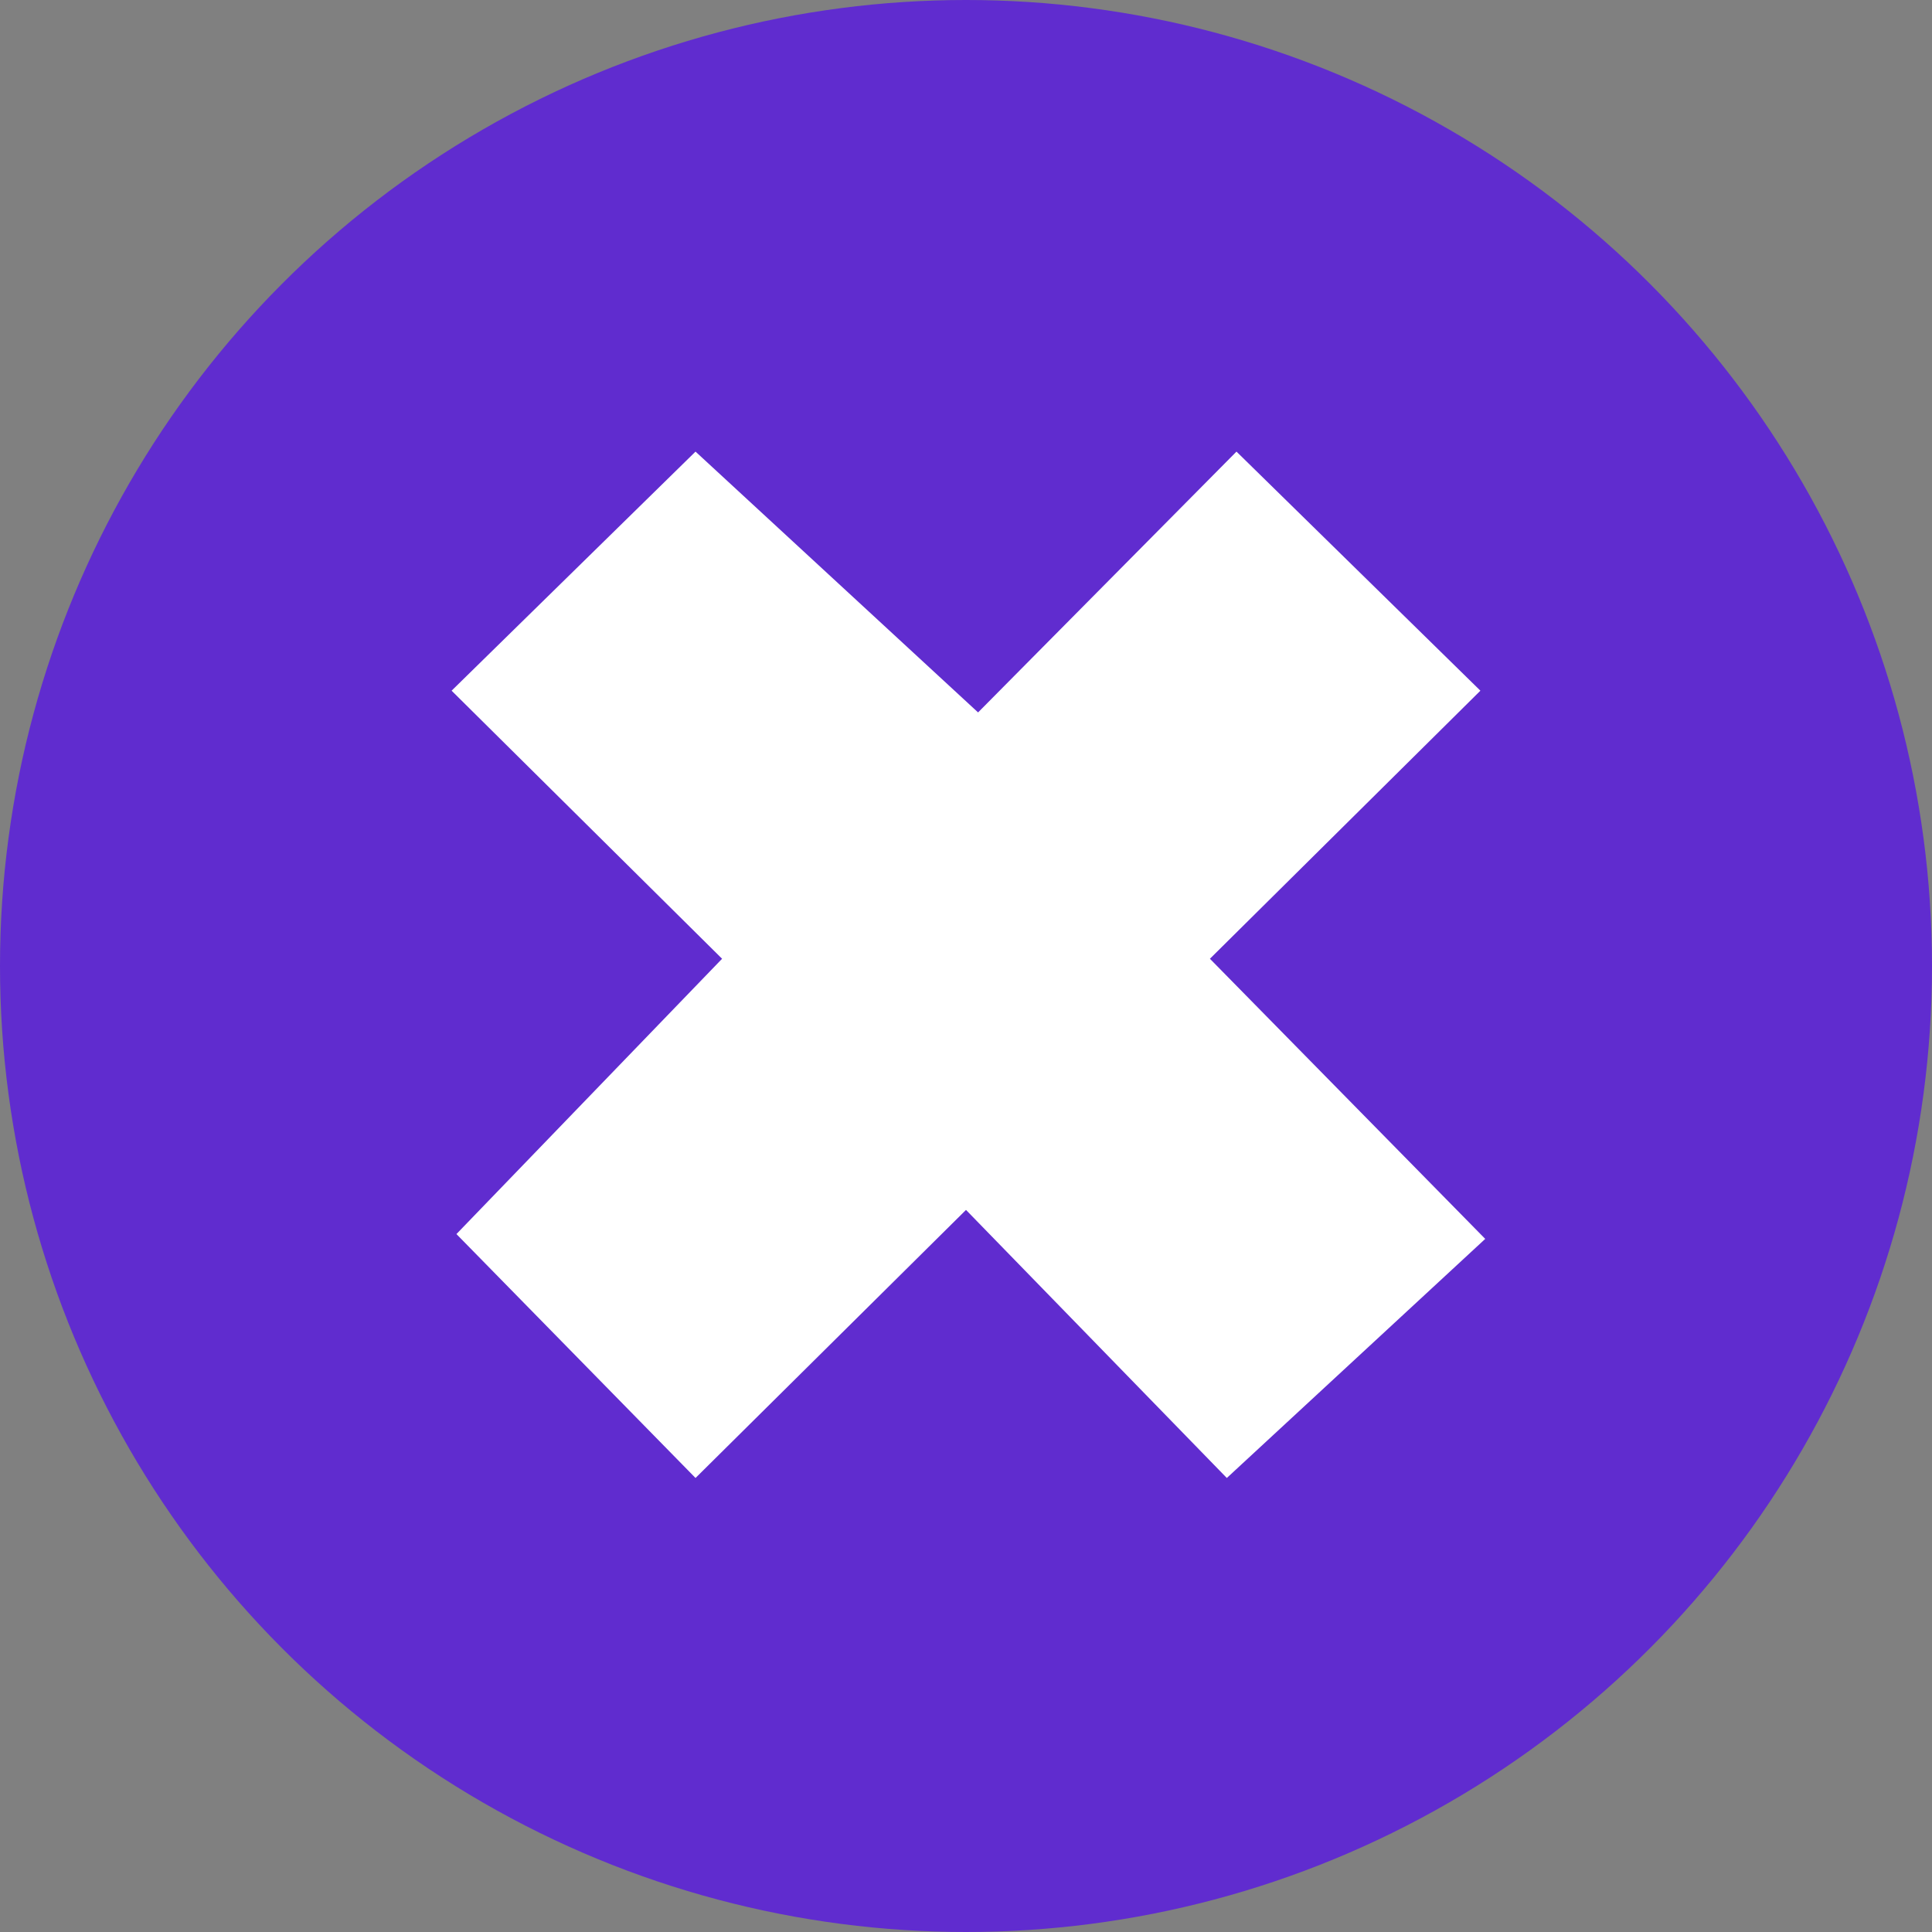
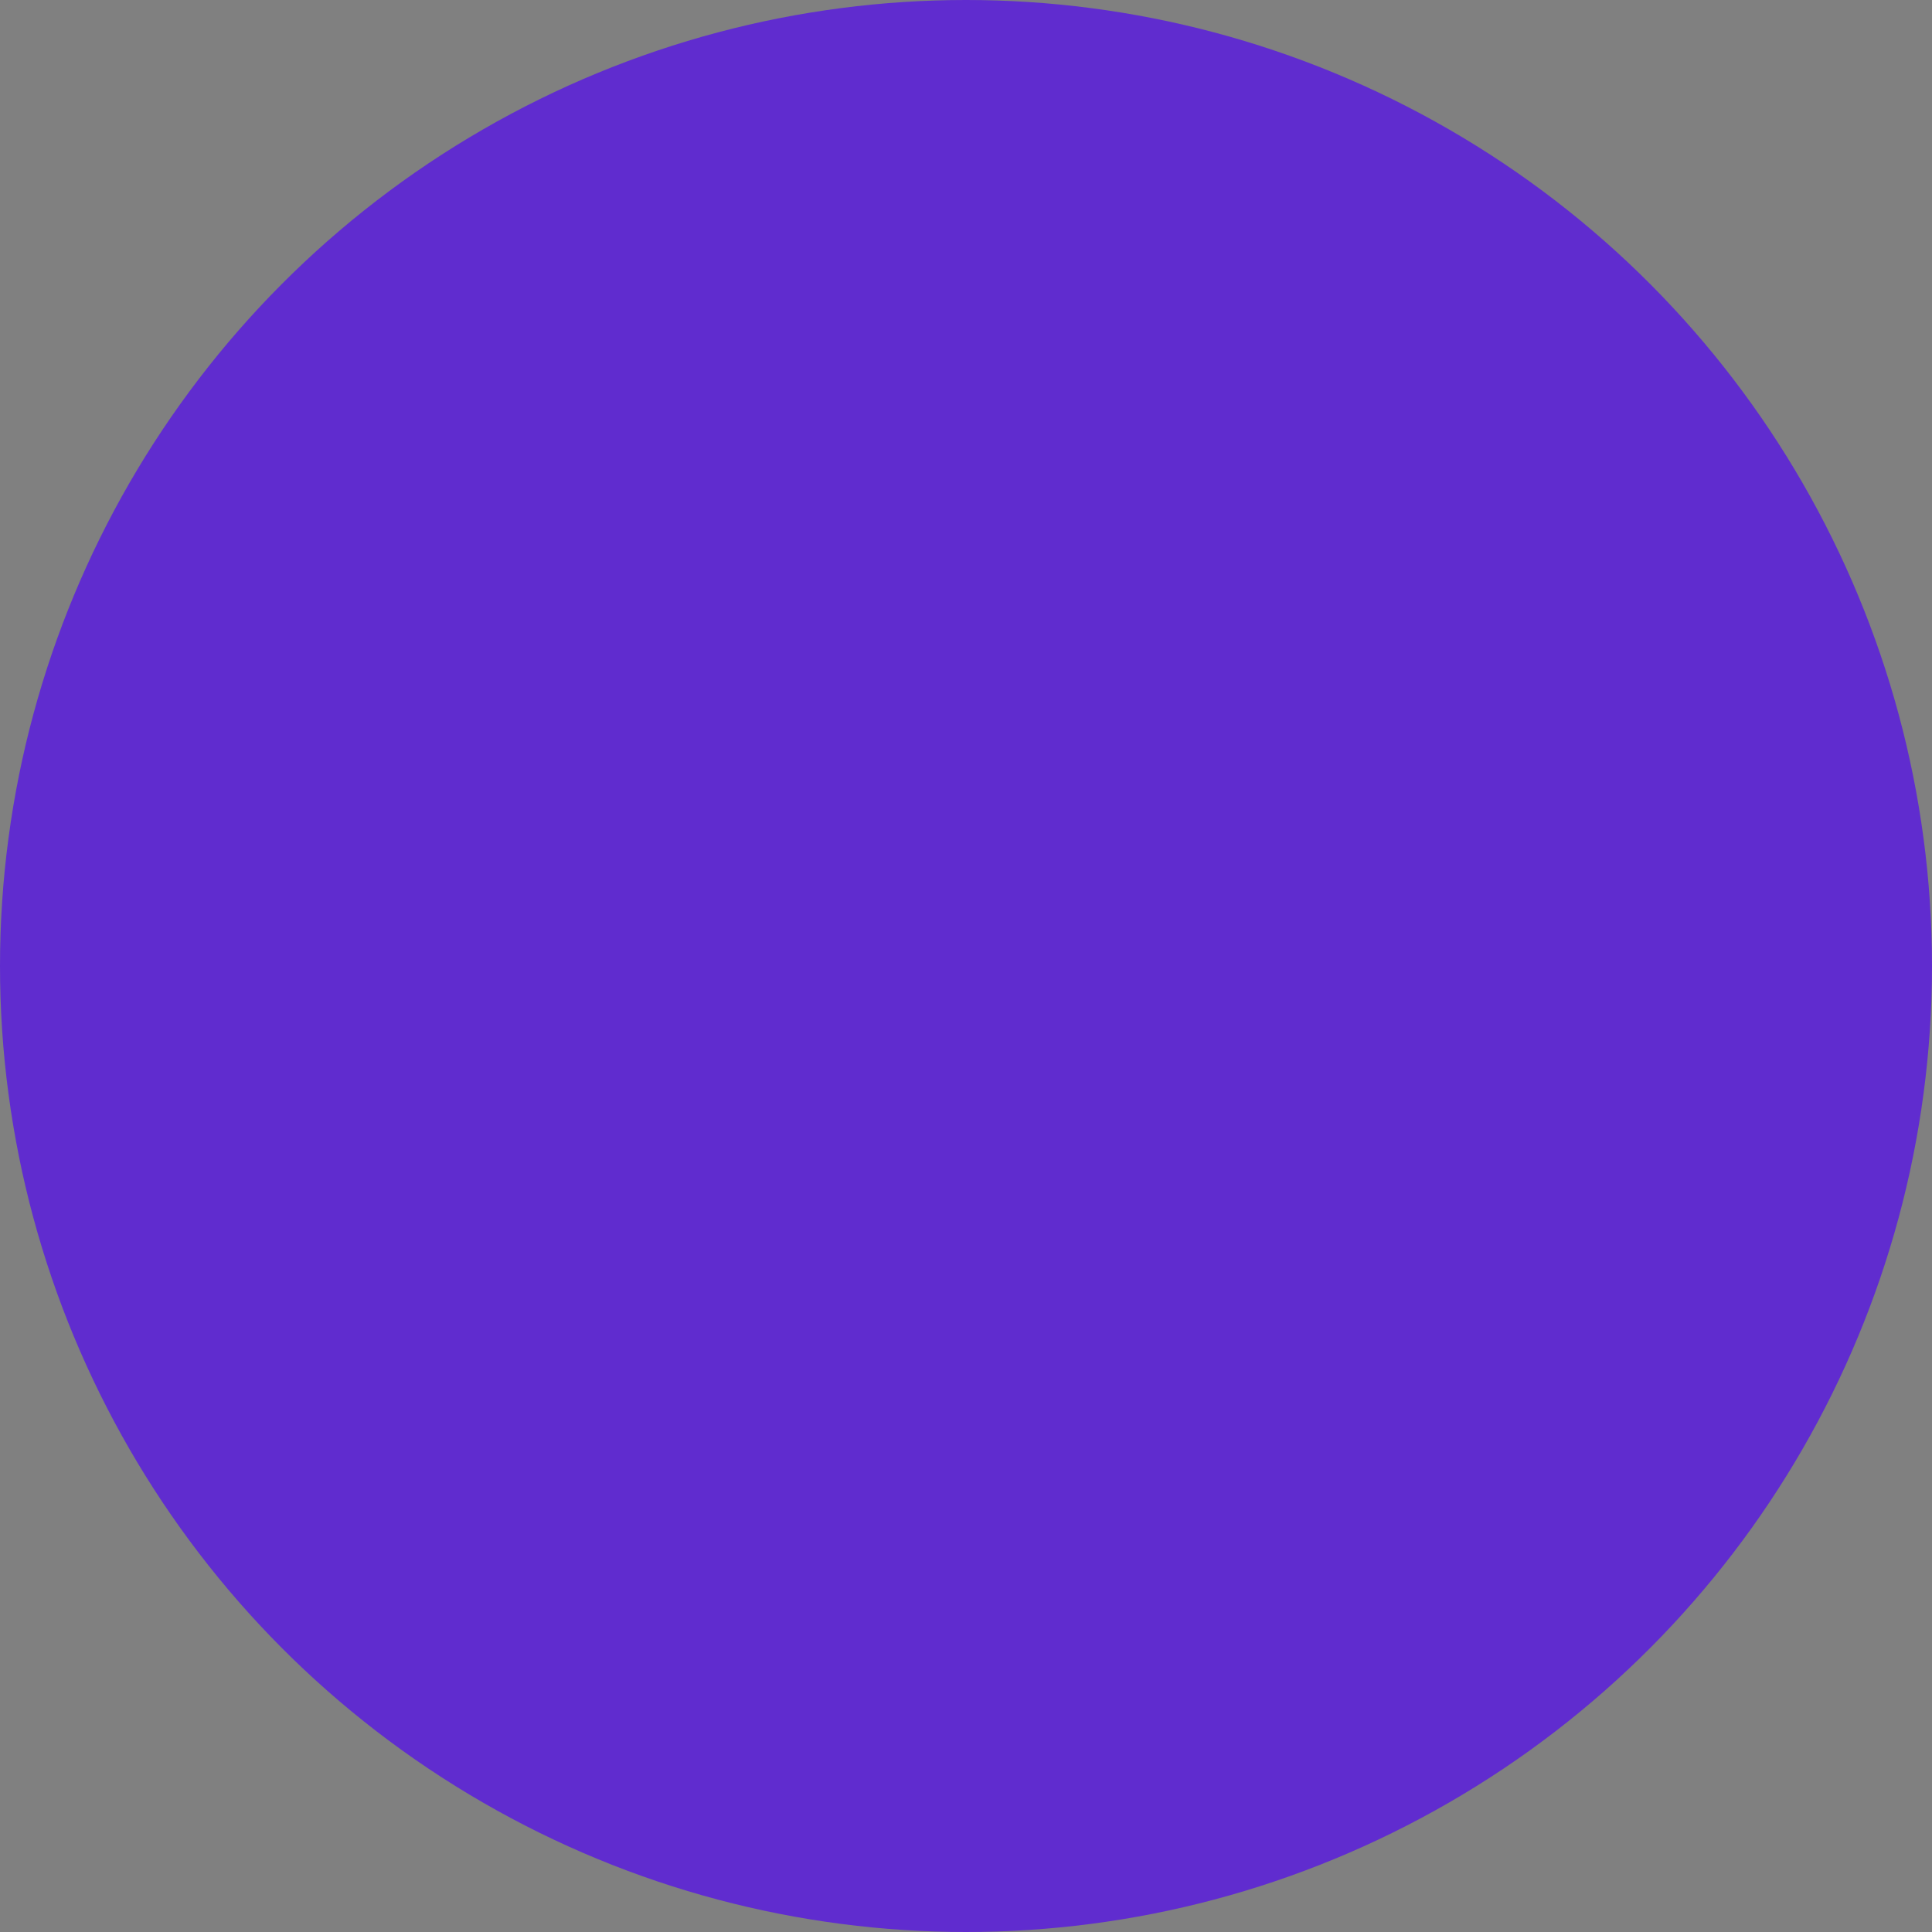
<svg xmlns="http://www.w3.org/2000/svg" version="1.1" id="Layer_1" x="0px" y="0px" viewBox="0 0 80 80" style="enable-background:new 0 0 80 80;" xml:space="preserve">
  <rect x="0" y="0" width="80" height="80" fill="#808080" stroke="none" />
  <style type="text/css">
	.st0{fill:#602CCF;}
	.st1{fill:#FFFFFF;}
</style>
  <title>Ae</title>
  <circle class="st0" cx="40" cy="40" r="40" />
-   <path class="st1" d="M57.6,22.9L57.6,22.9L57.6,22.9z" />
-   <path class="st1" d="M57.6,57.5L57.6,57.5L57.6,57.5z" />
-   <path class="st1" d="M22.3,57.5L22.3,57.5L22.3,57.5z" />
-   <path class="st1" d="M22.3,22.9L22.3,22.9L22.3,22.9z" />
-   <polygon class="st1" points="18.7,28.6 29.9,39.7 18.9,51.1 28.8,61.2 40,50.1 50.8,61.2 61.5,51.3 50.1,39.7 61.3,28.6 51.2,18.7   40.5,29.5 28.8,18.7 " />
</svg>